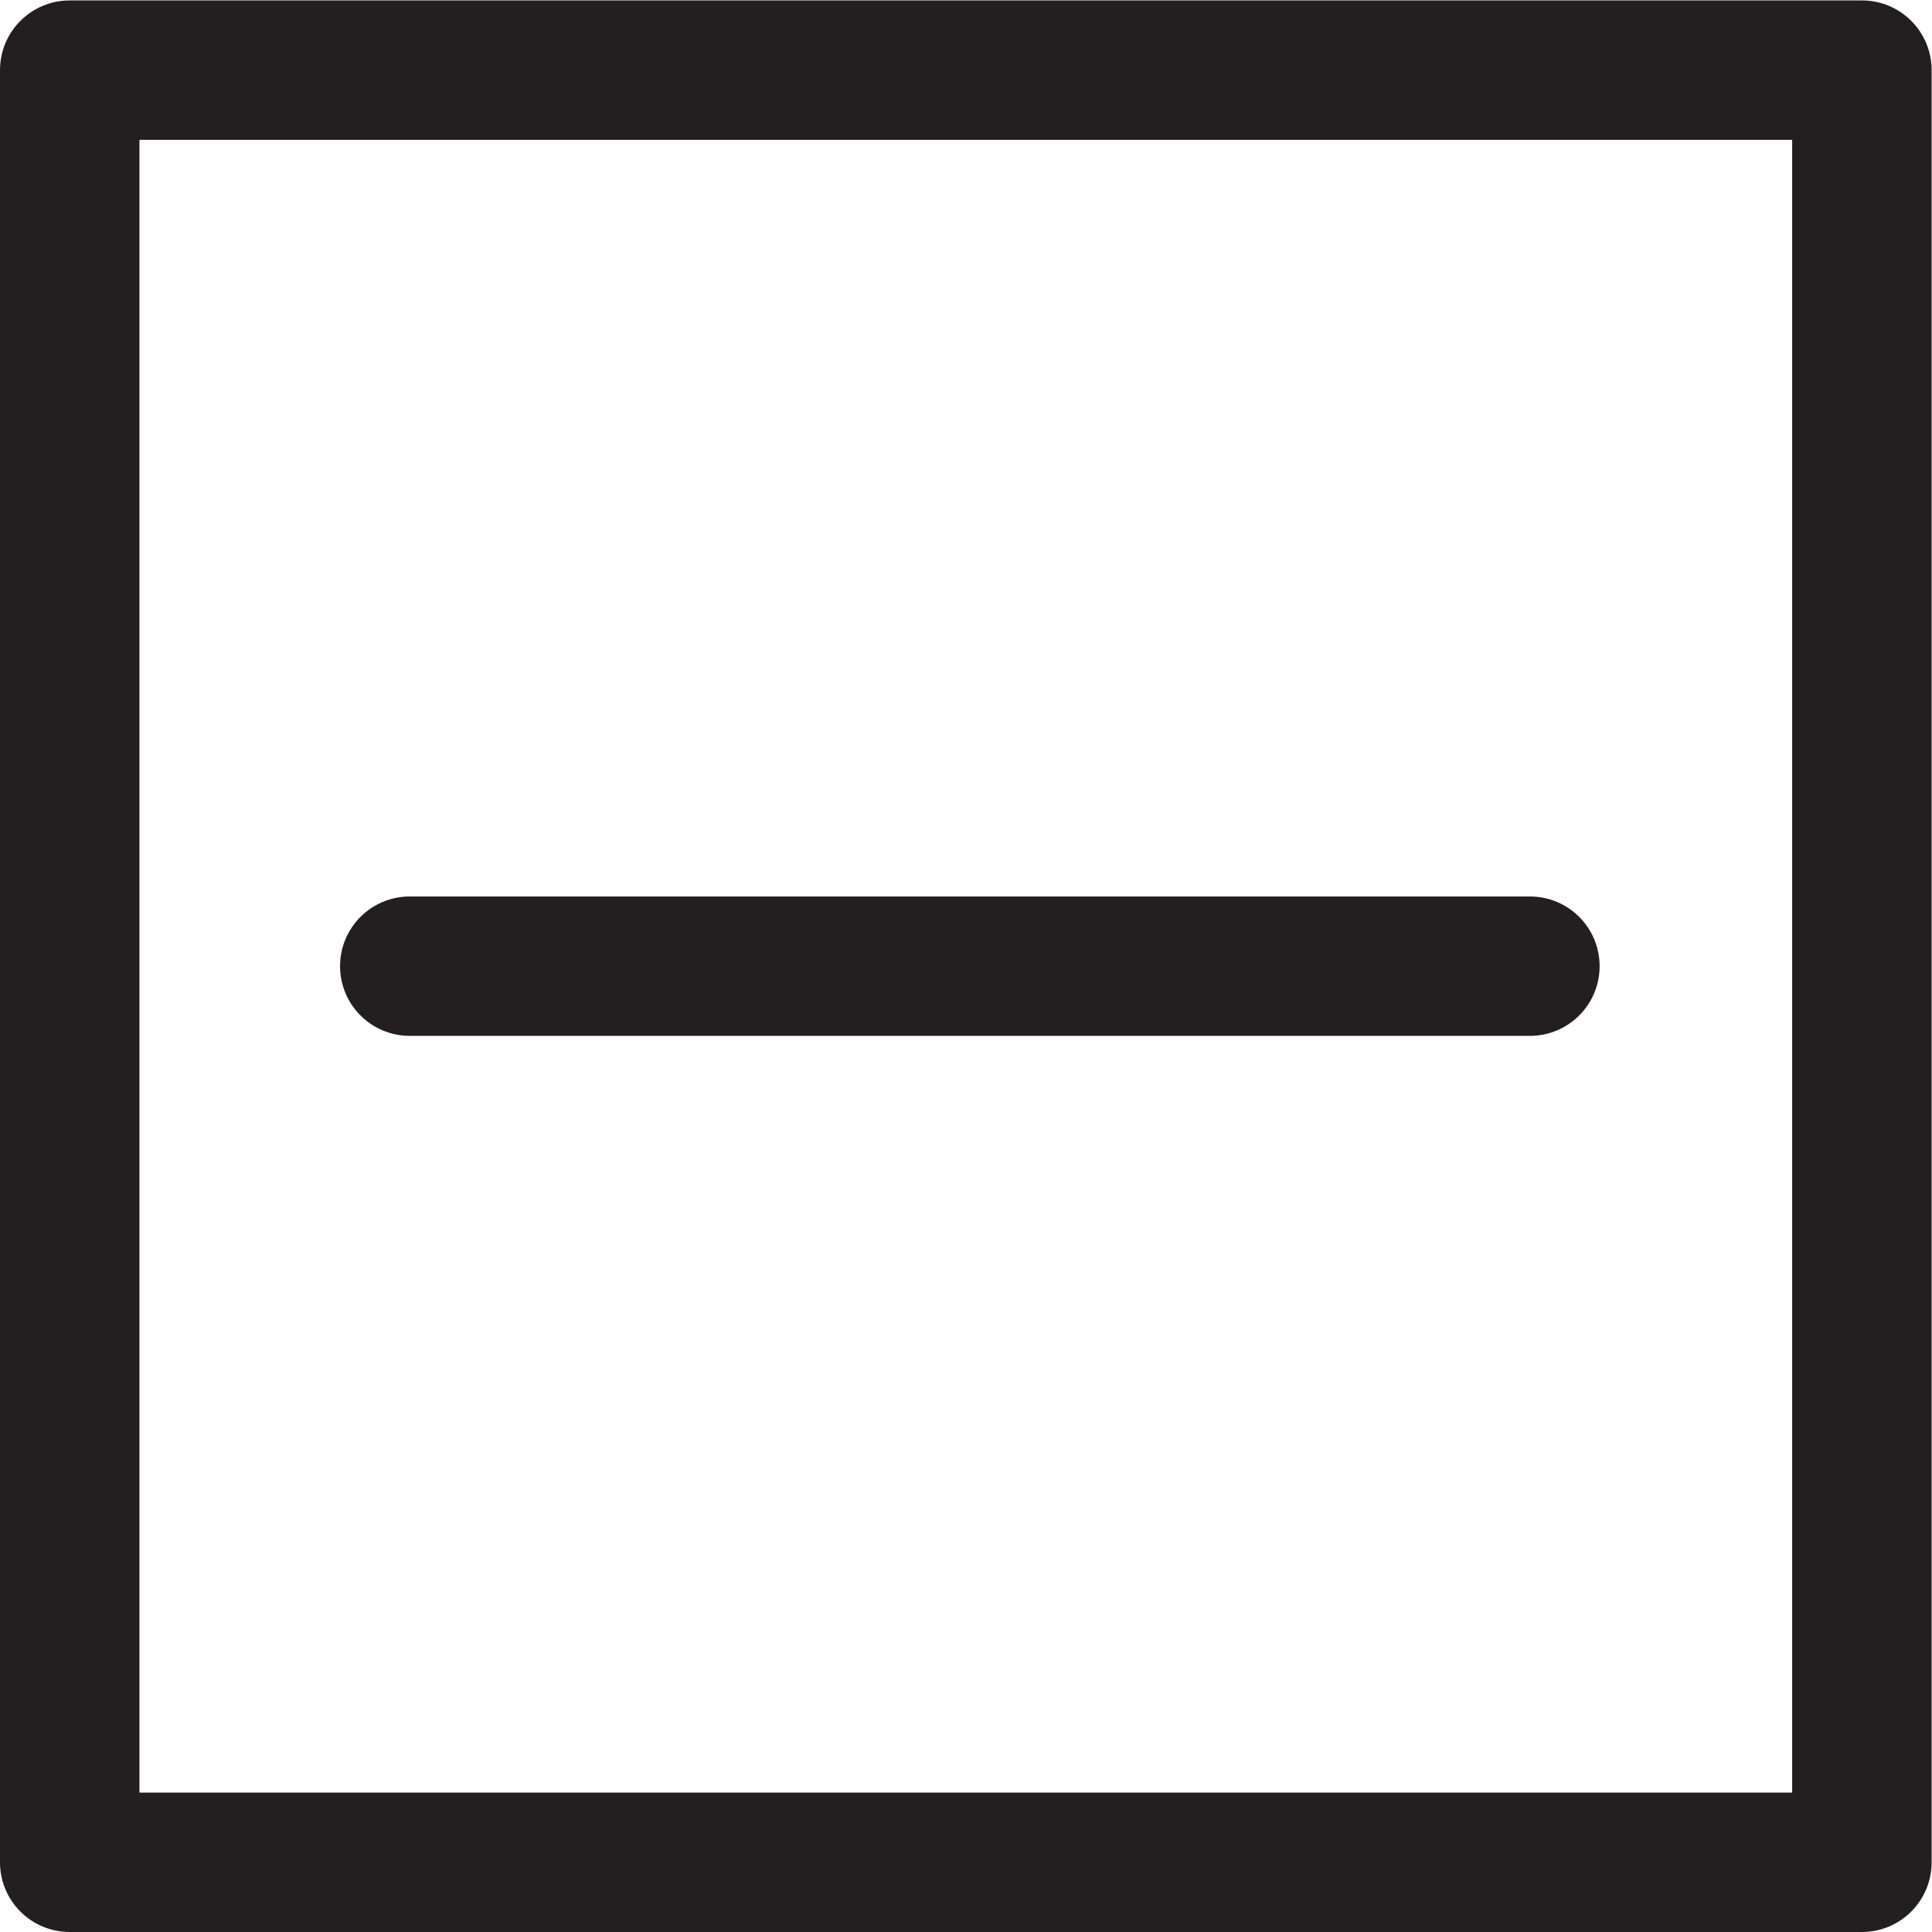
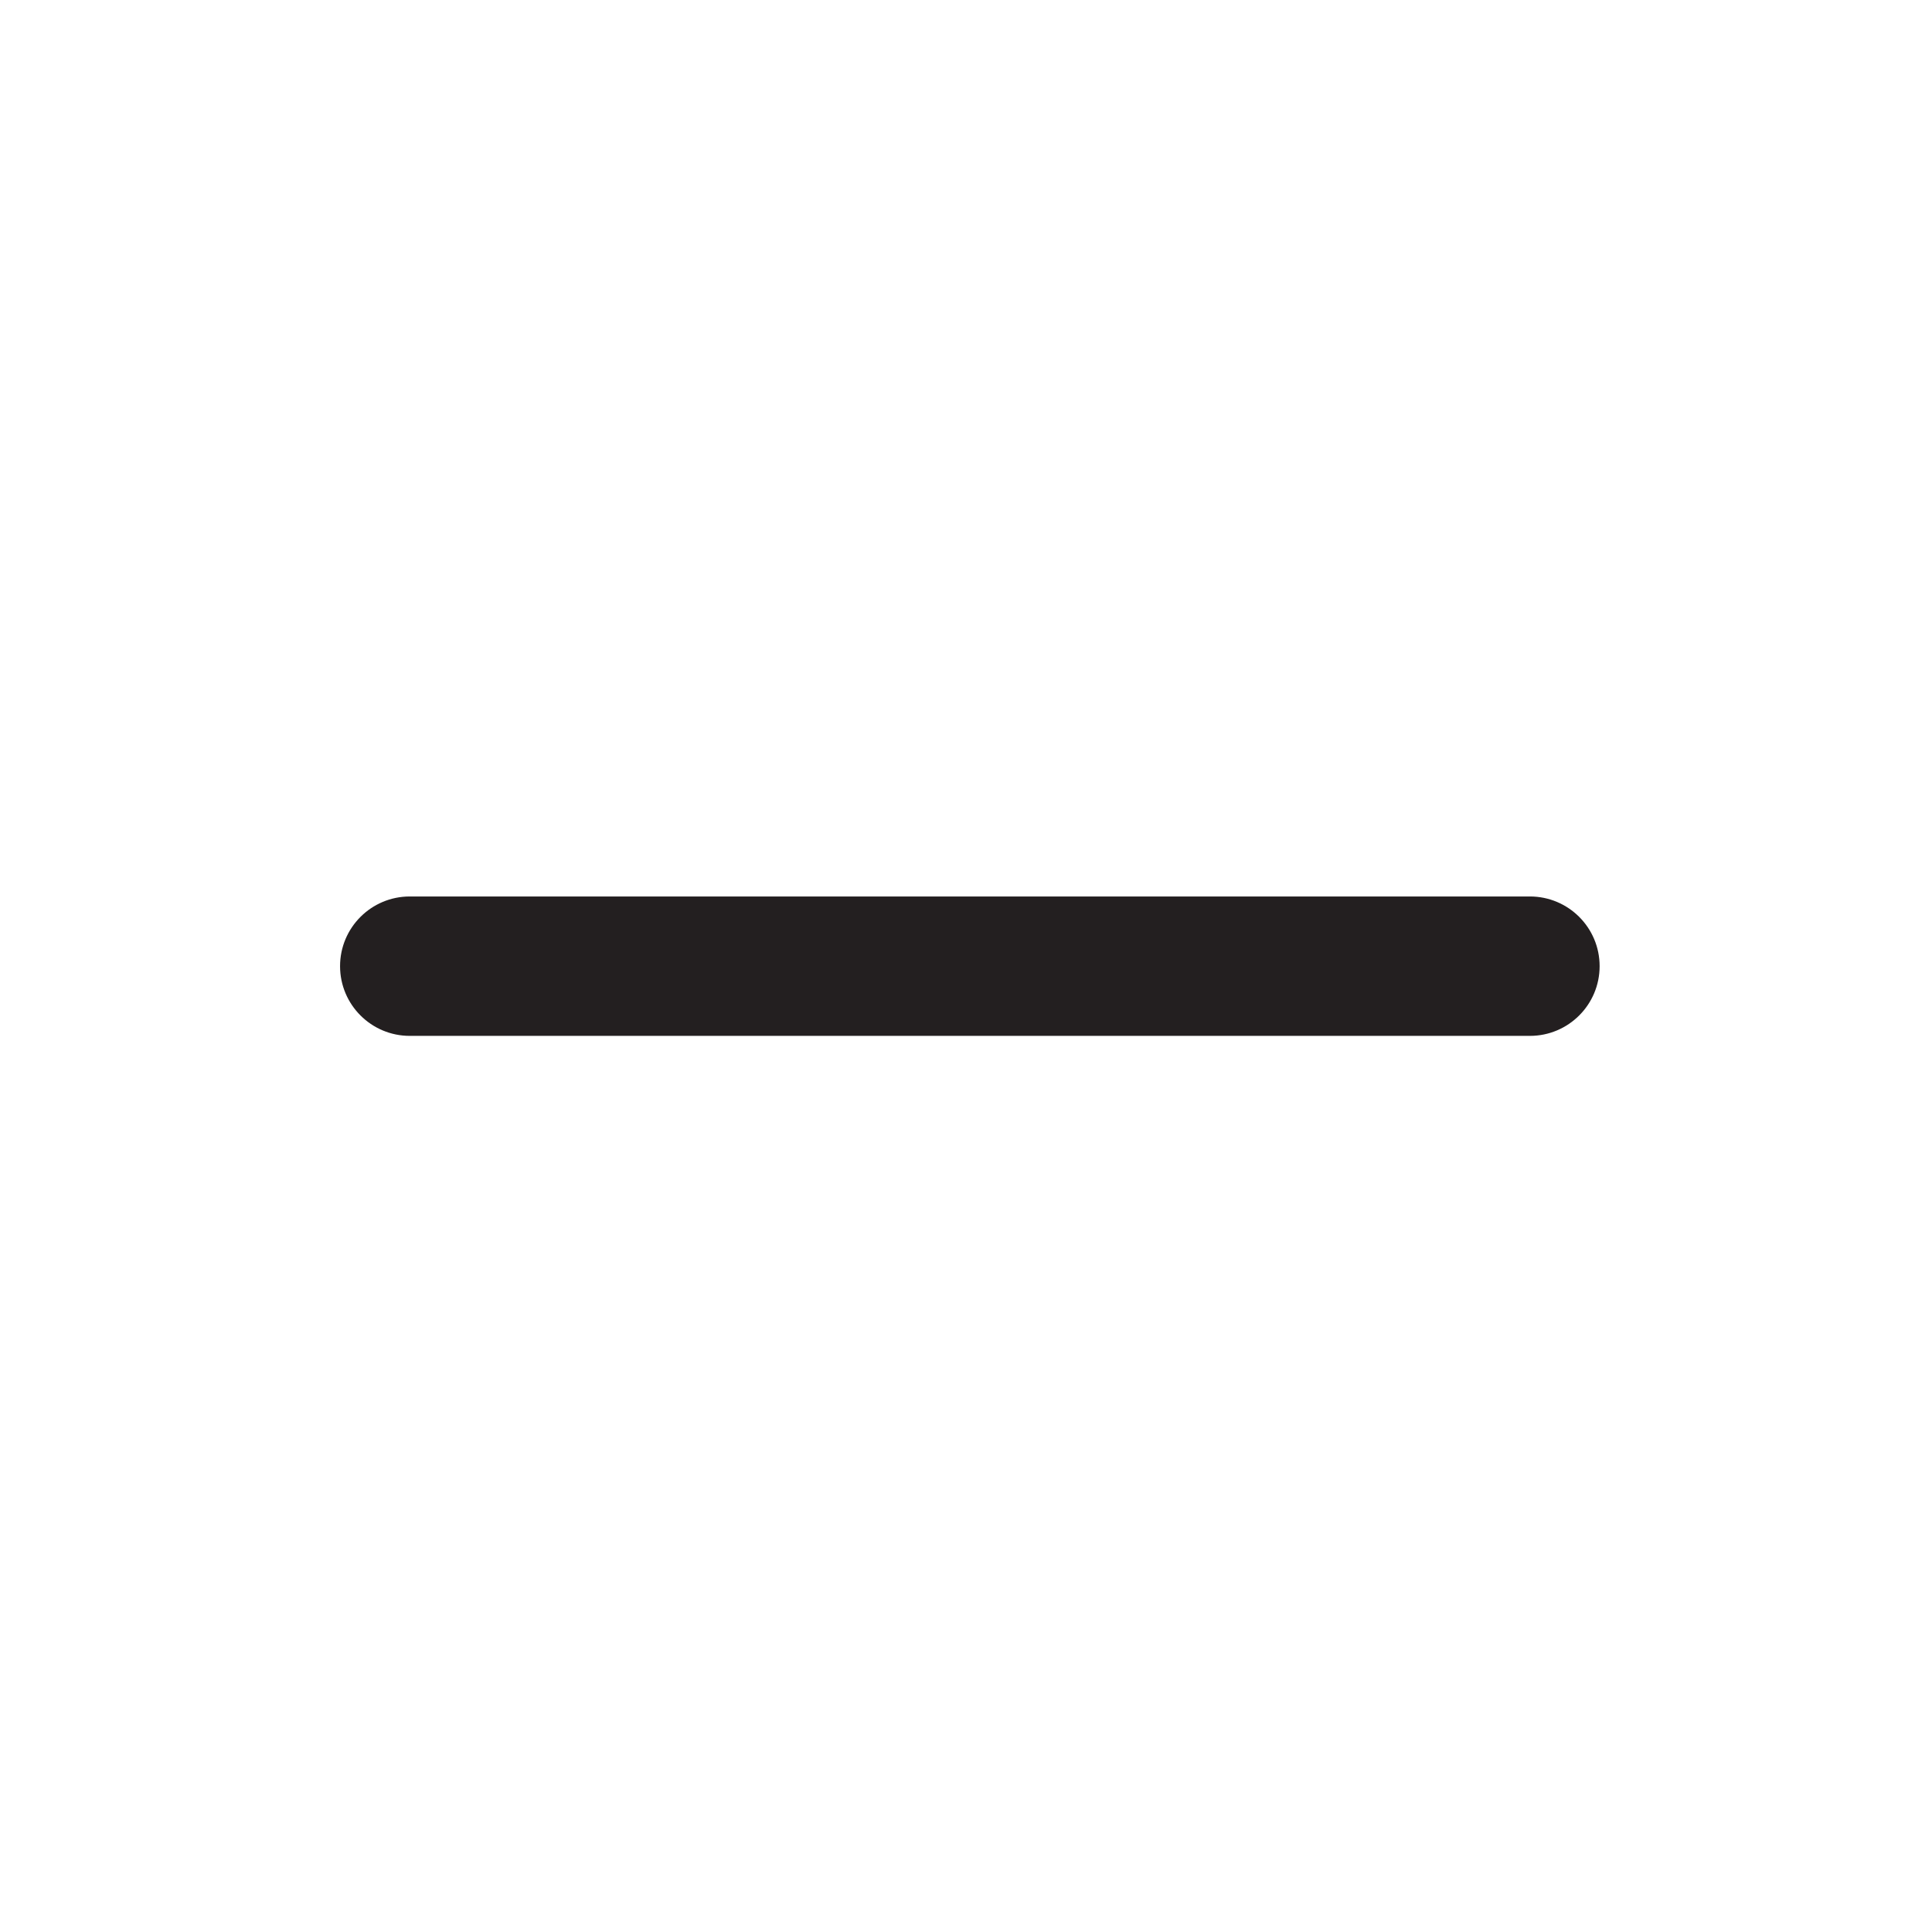
<svg xmlns="http://www.w3.org/2000/svg" viewBox="0 0 57.48 57.48" height="57.48" width="57.48" xml:space="preserve" id="svg2" version="1.1">
  <defs id="defs6" />
  <g transform="matrix(1.333,0,0,-1.333,0,57.48)" id="g10">
    <g transform="scale(0.1)" id="g12">
-       <path id="path14" style="fill:#231f20;fill-opacity:1;fill-rule:nonzero;stroke:none" d="M 31.125,31.113 H 400 V 400 H 31.125 Z M 415.563,0 H 15.562 C 6.969,0 0,6.961 0,15.555 V 415.555 c 0,8.593 6.969,15.558 15.562,15.558 H 415.563 c 8.593,0 15.562,-6.965 15.562,-15.558 V 15.555 C 431.125,6.961 424.156,0 415.563,0" />
      <path id="path16" style="fill:#231f20;fill-opacity:1;fill-rule:nonzero;stroke:none" d="M 341.461,200.008 H 91.461 c -8.594,0 -15.562,6.965 -15.562,15.558 0,8.594 6.969,15.555 15.562,15.555 H 341.461 c 8.594,0 15.562,-6.961 15.562,-15.555 0,-8.593 -6.968,-15.558 -15.562,-15.558" />
    </g>
  </g>
</svg>